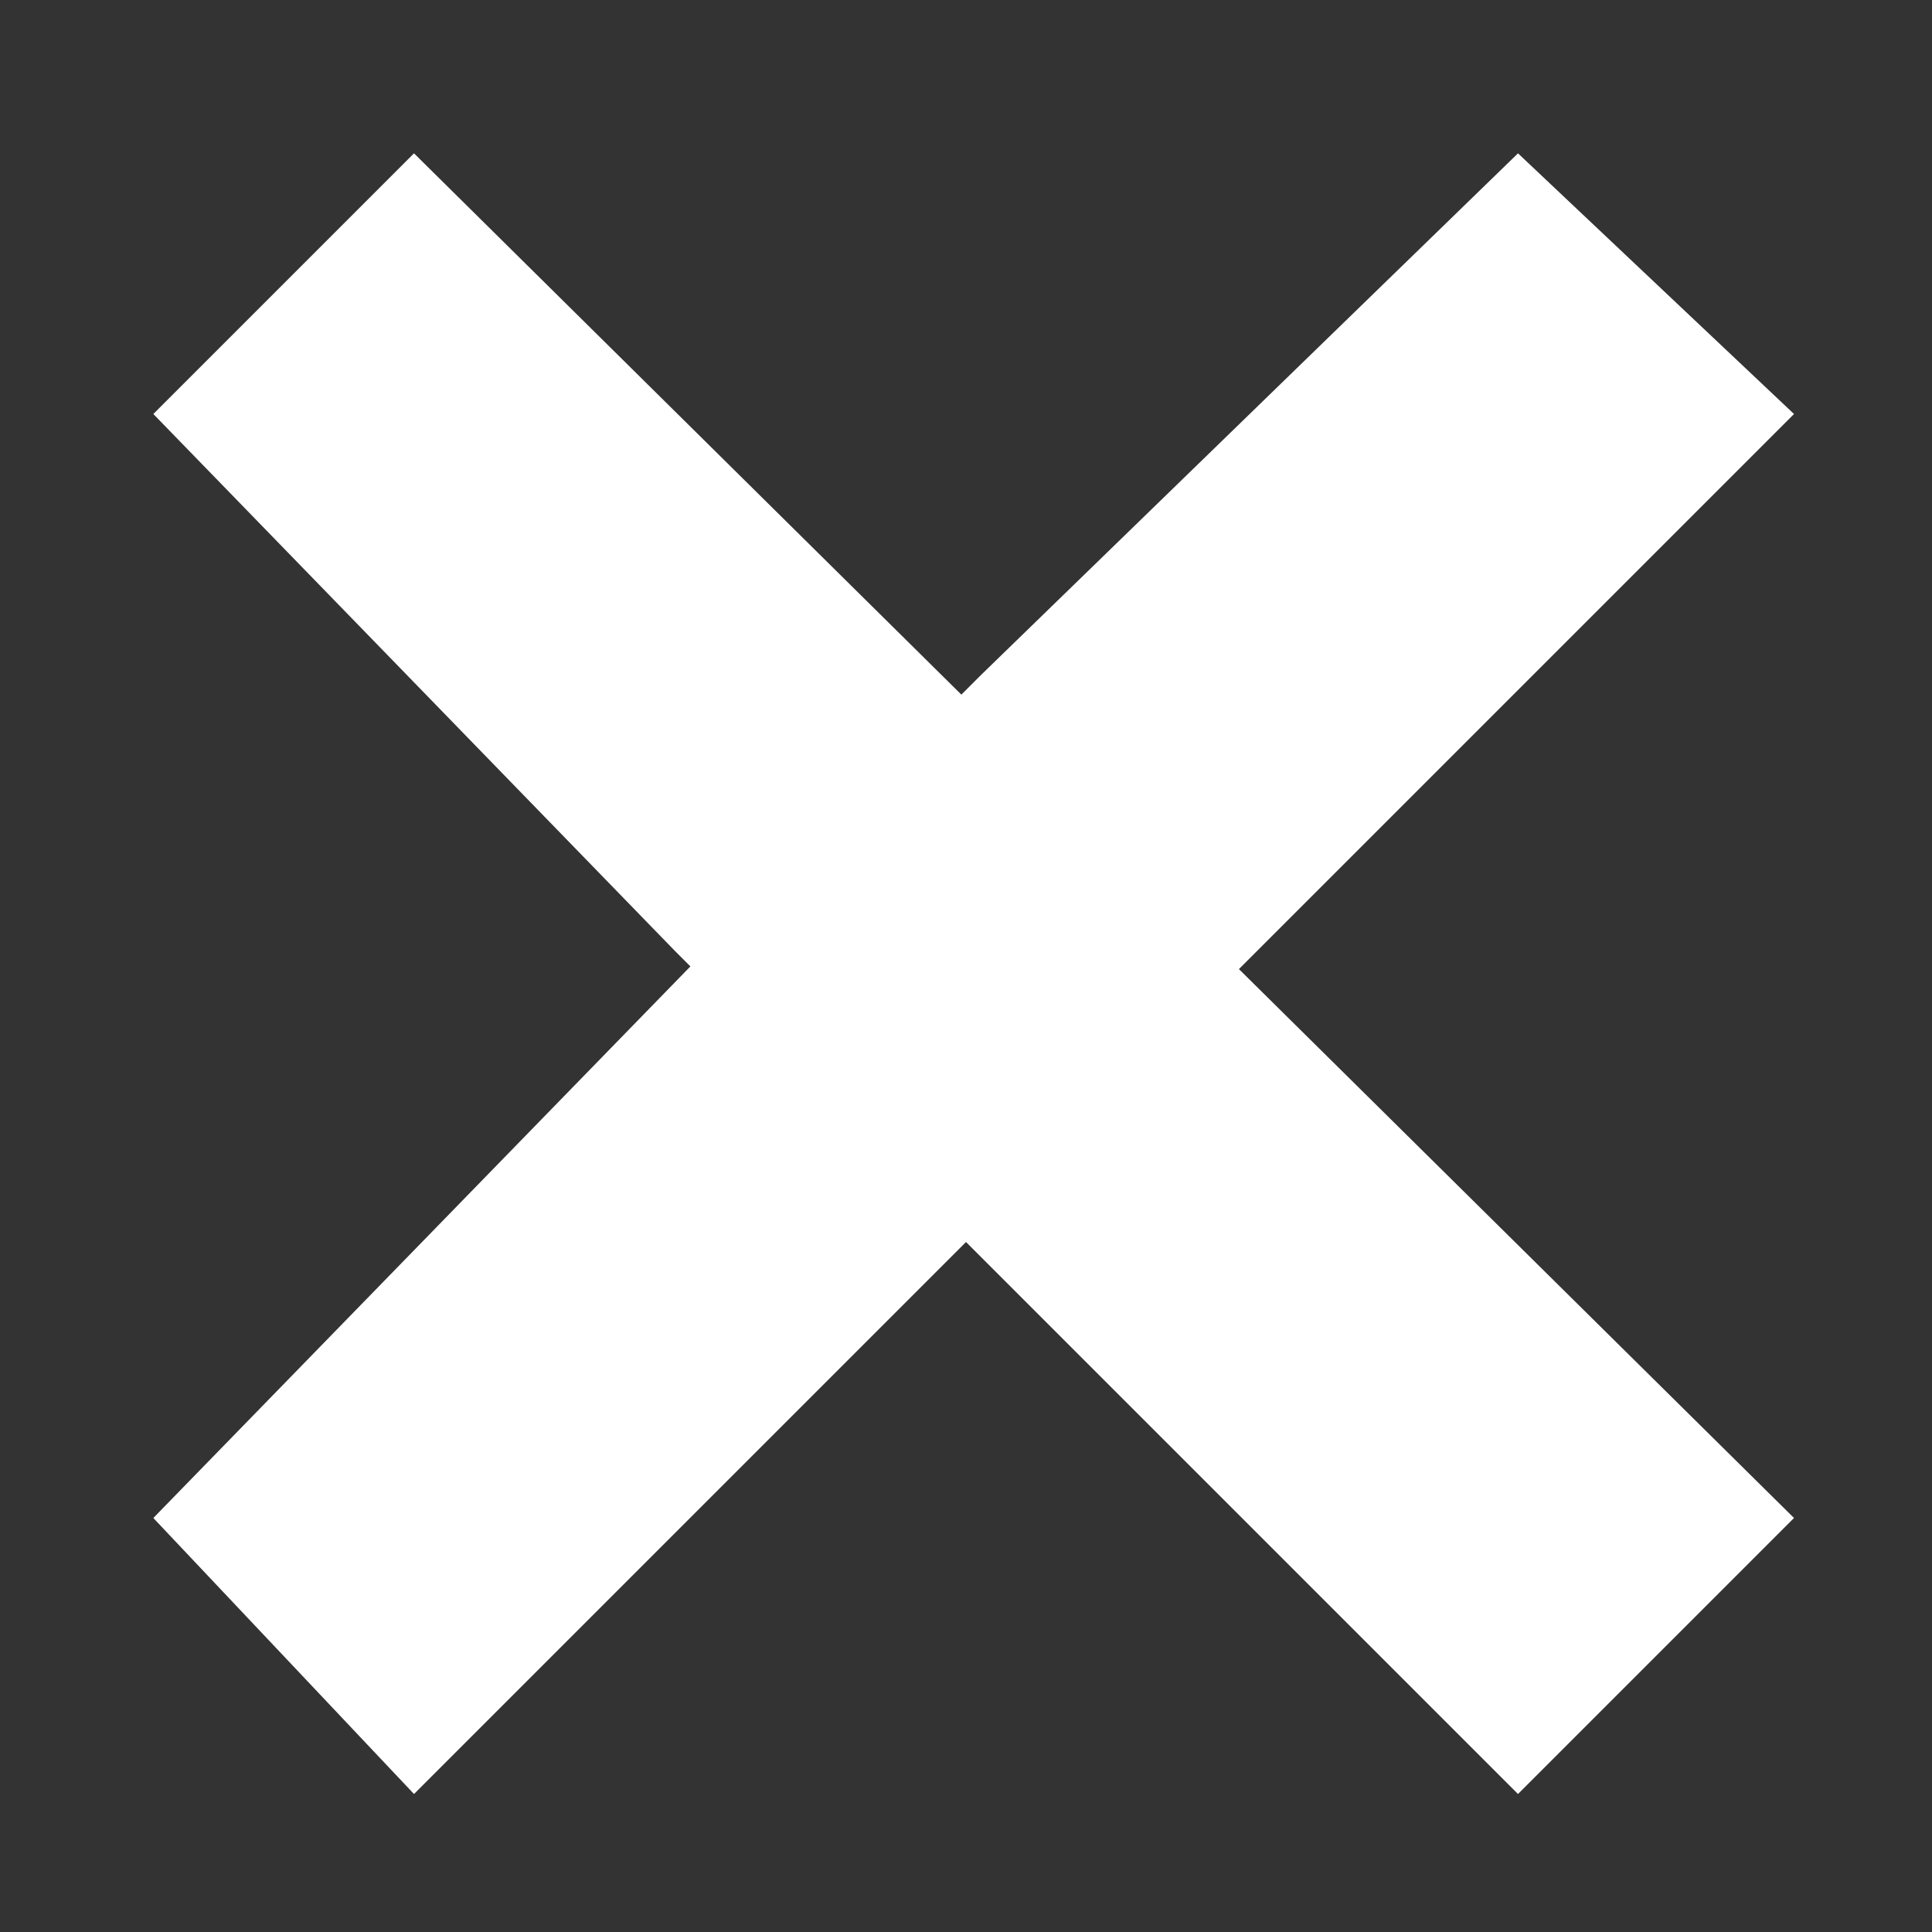
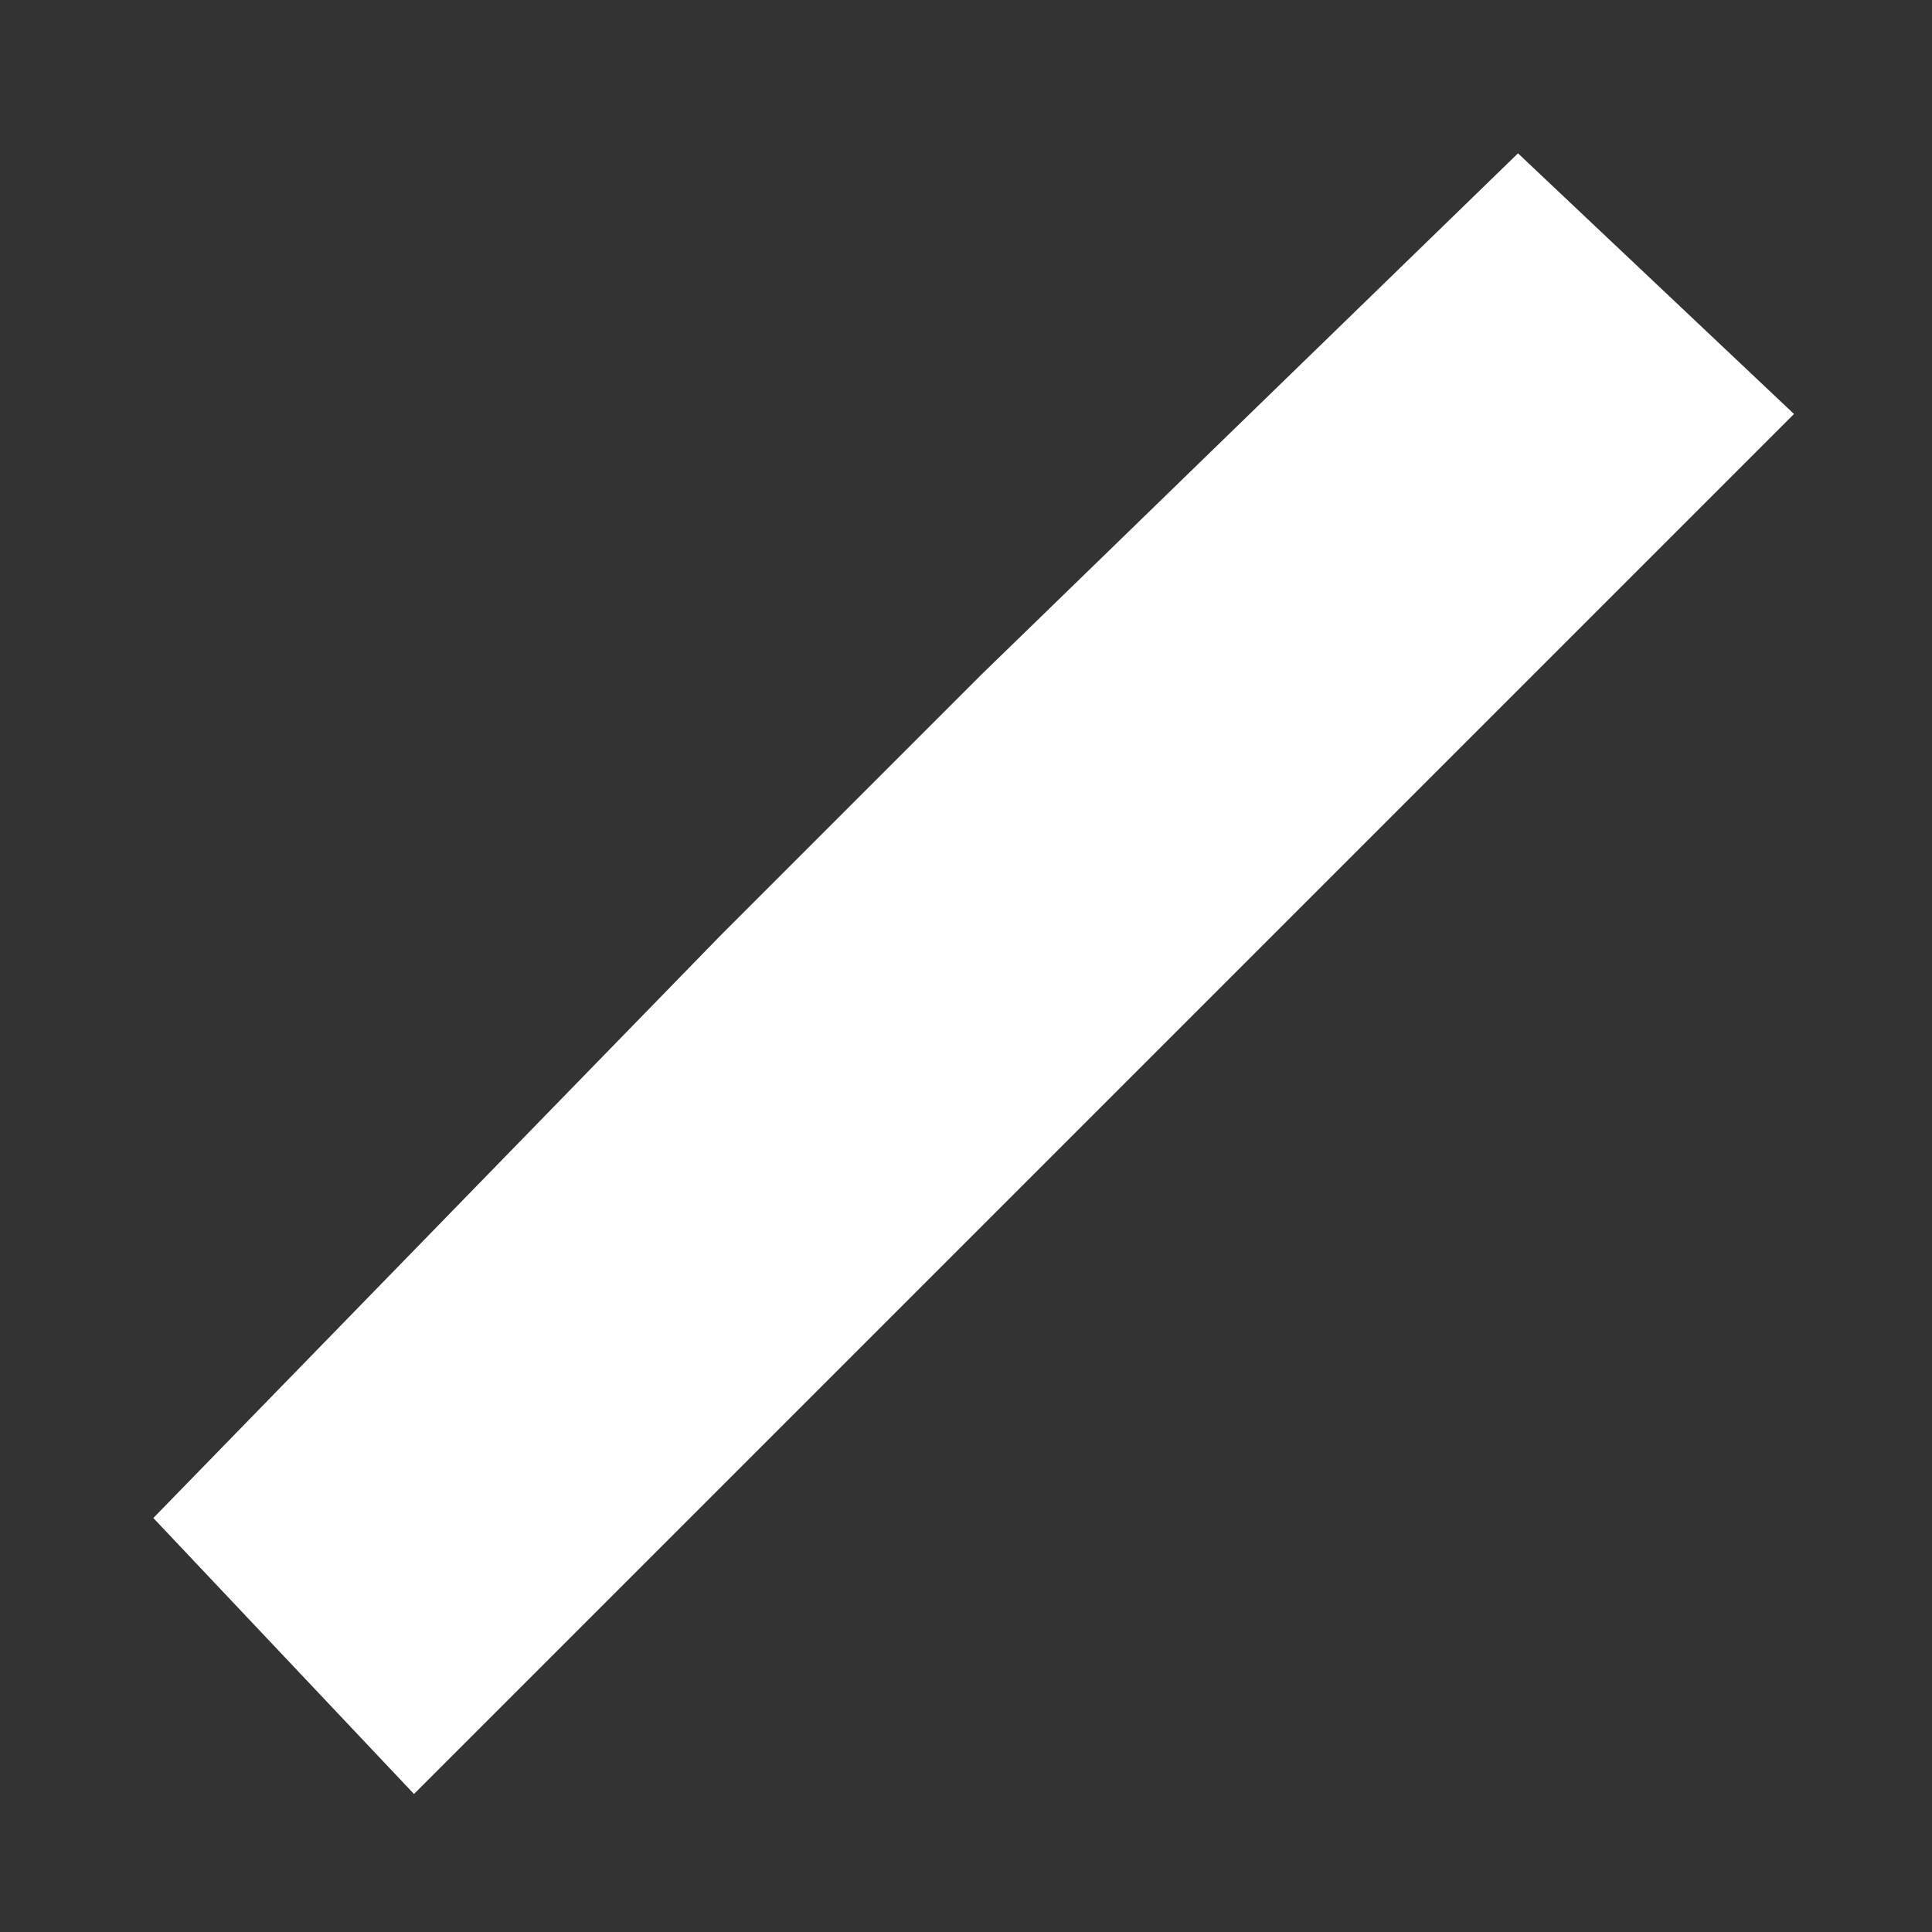
<svg xmlns="http://www.w3.org/2000/svg" id="Ebene_1" x="0px" y="0px" viewBox="0 0 12.6 12.6" style="enable-background:new 0 0 12.6 12.6;" xml:space="preserve">
  <rect x="0" y="0" width="12.6" height="12.6" fill="#333333" stroke="none" />
  <style type="text/css"> .st0{fill:#FFFFFF;} </style>
  <title>cr_logo</title>
  <g>
-     <polygon class="st0" points="4.4,6.2 1,2.7 2.7,1 11.7,9.9 9.9,11.7 6.1,7.9 " />
    <polygon class="st0" points="6.4,4.4 9.9,1 11.7,2.7 2.7,11.7 1,9.9 4.7,6.1 " />
  </g>
</svg>